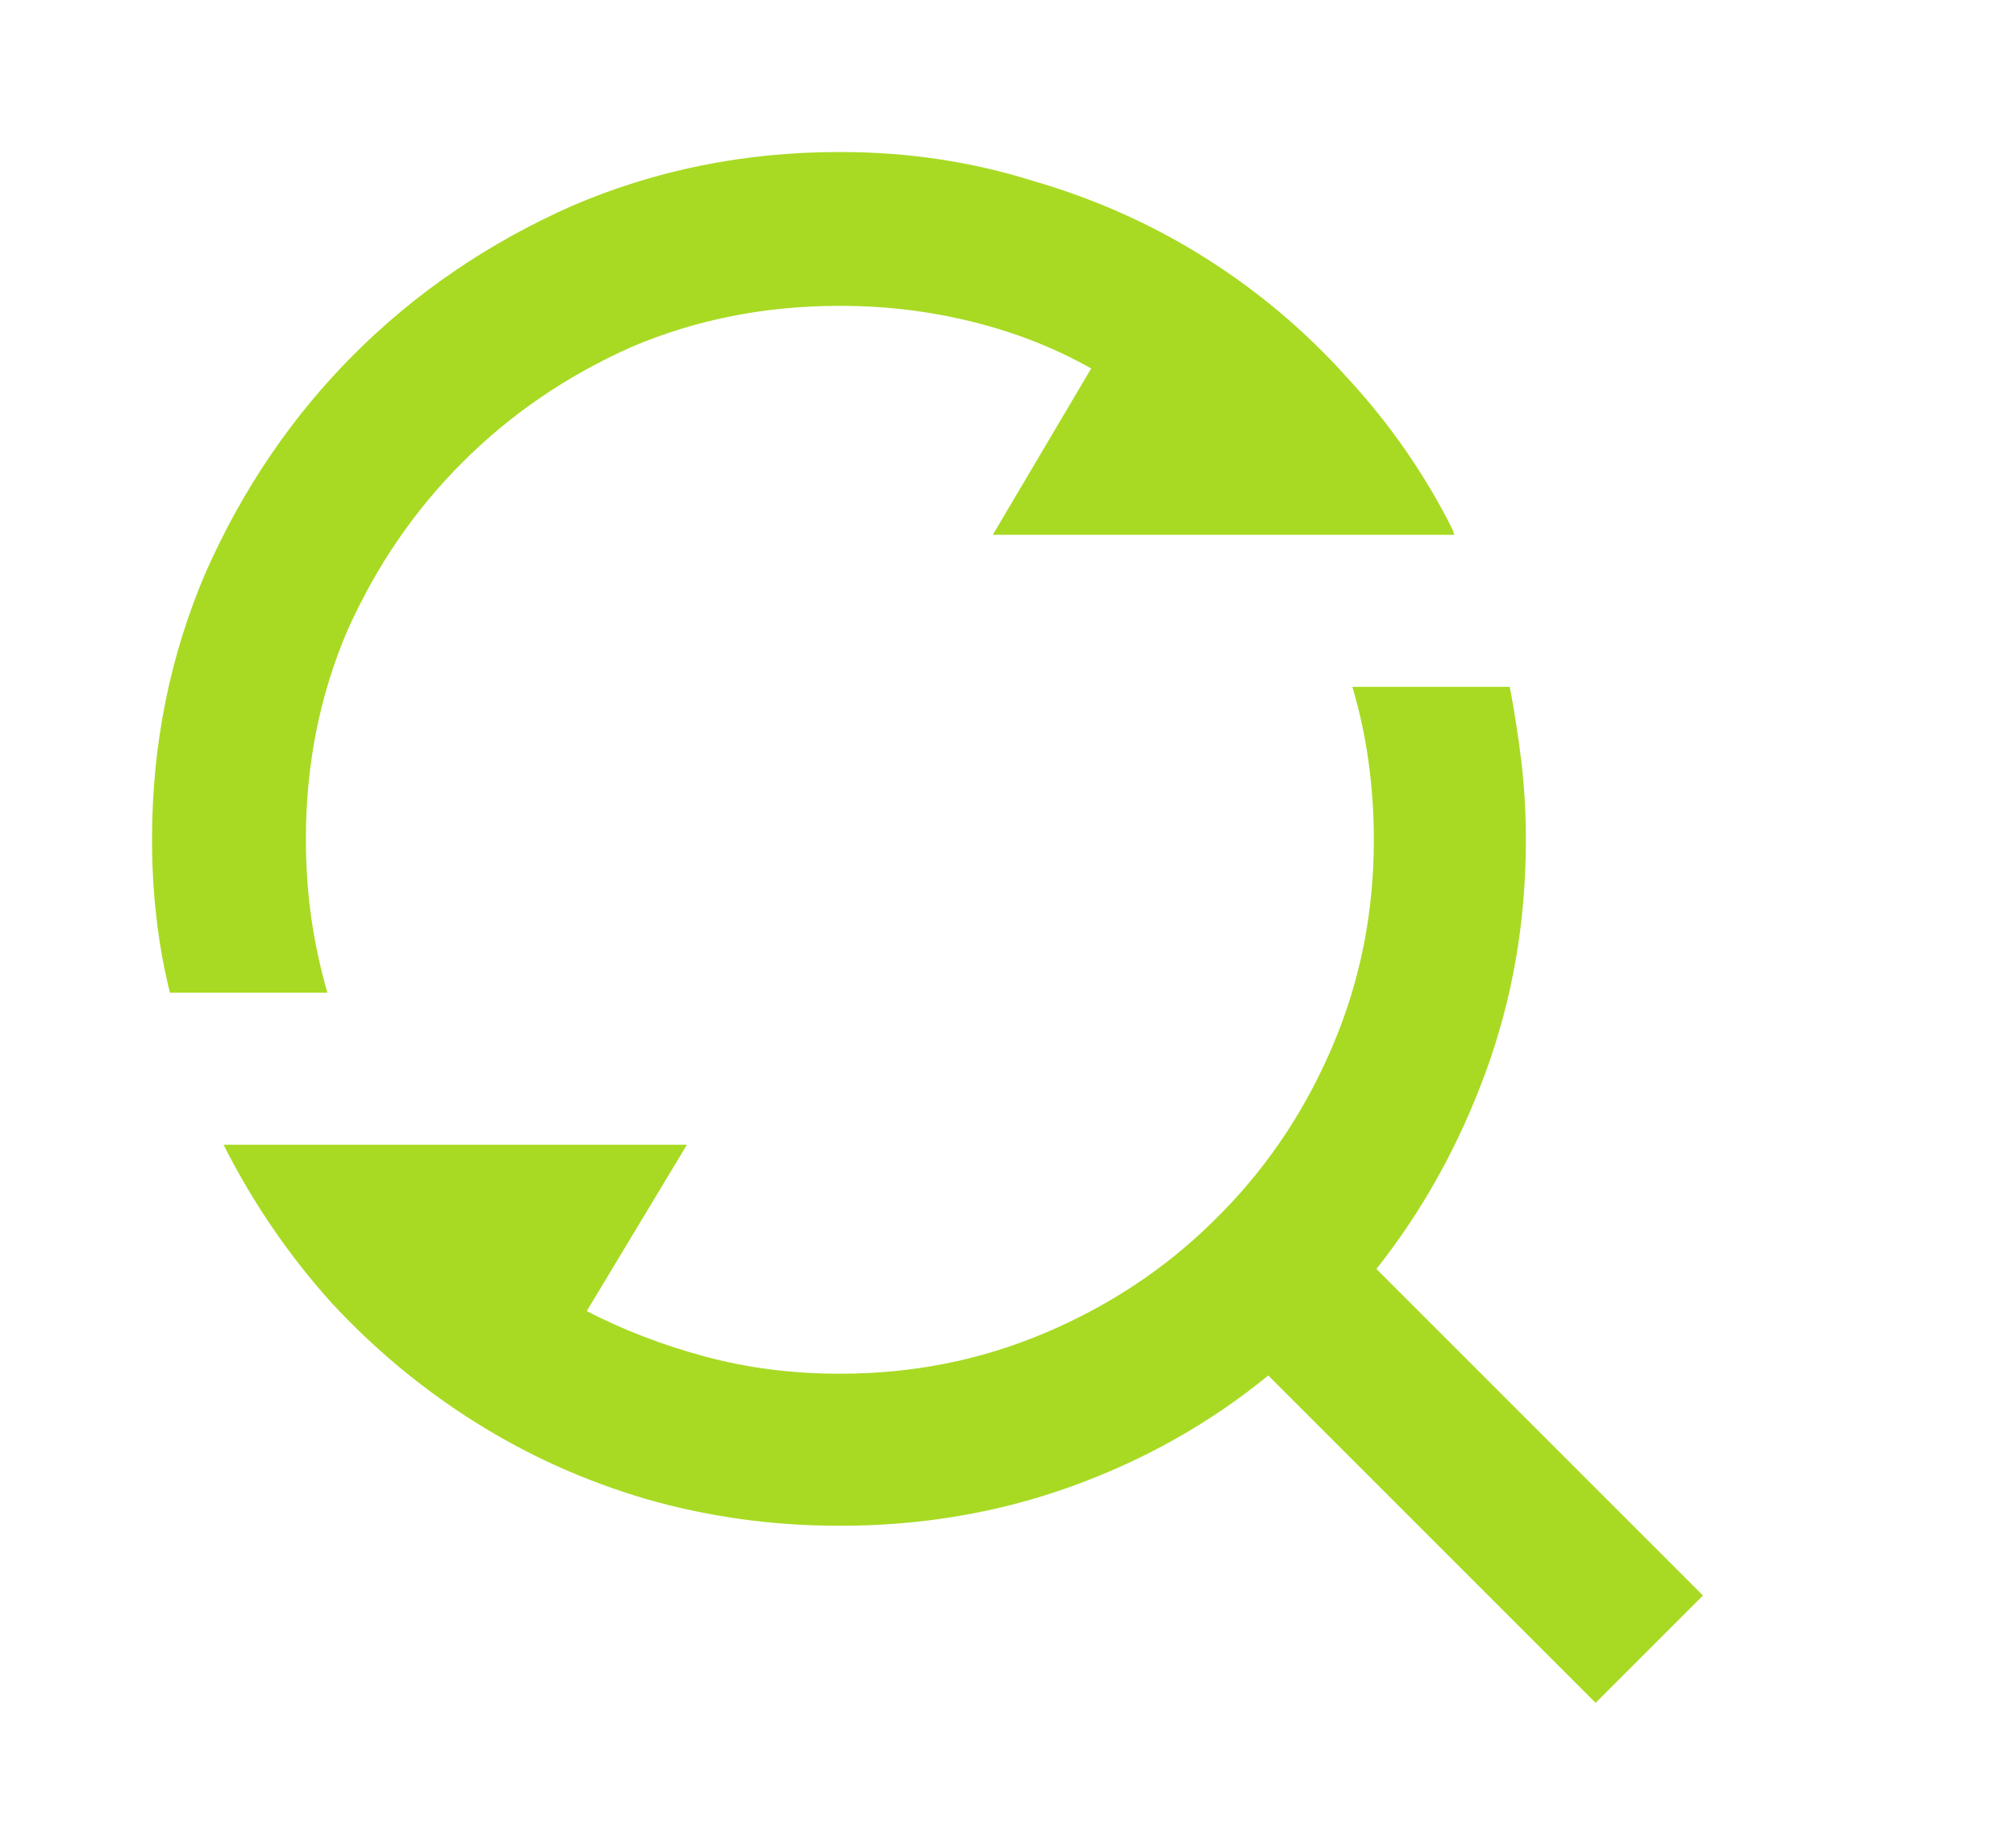
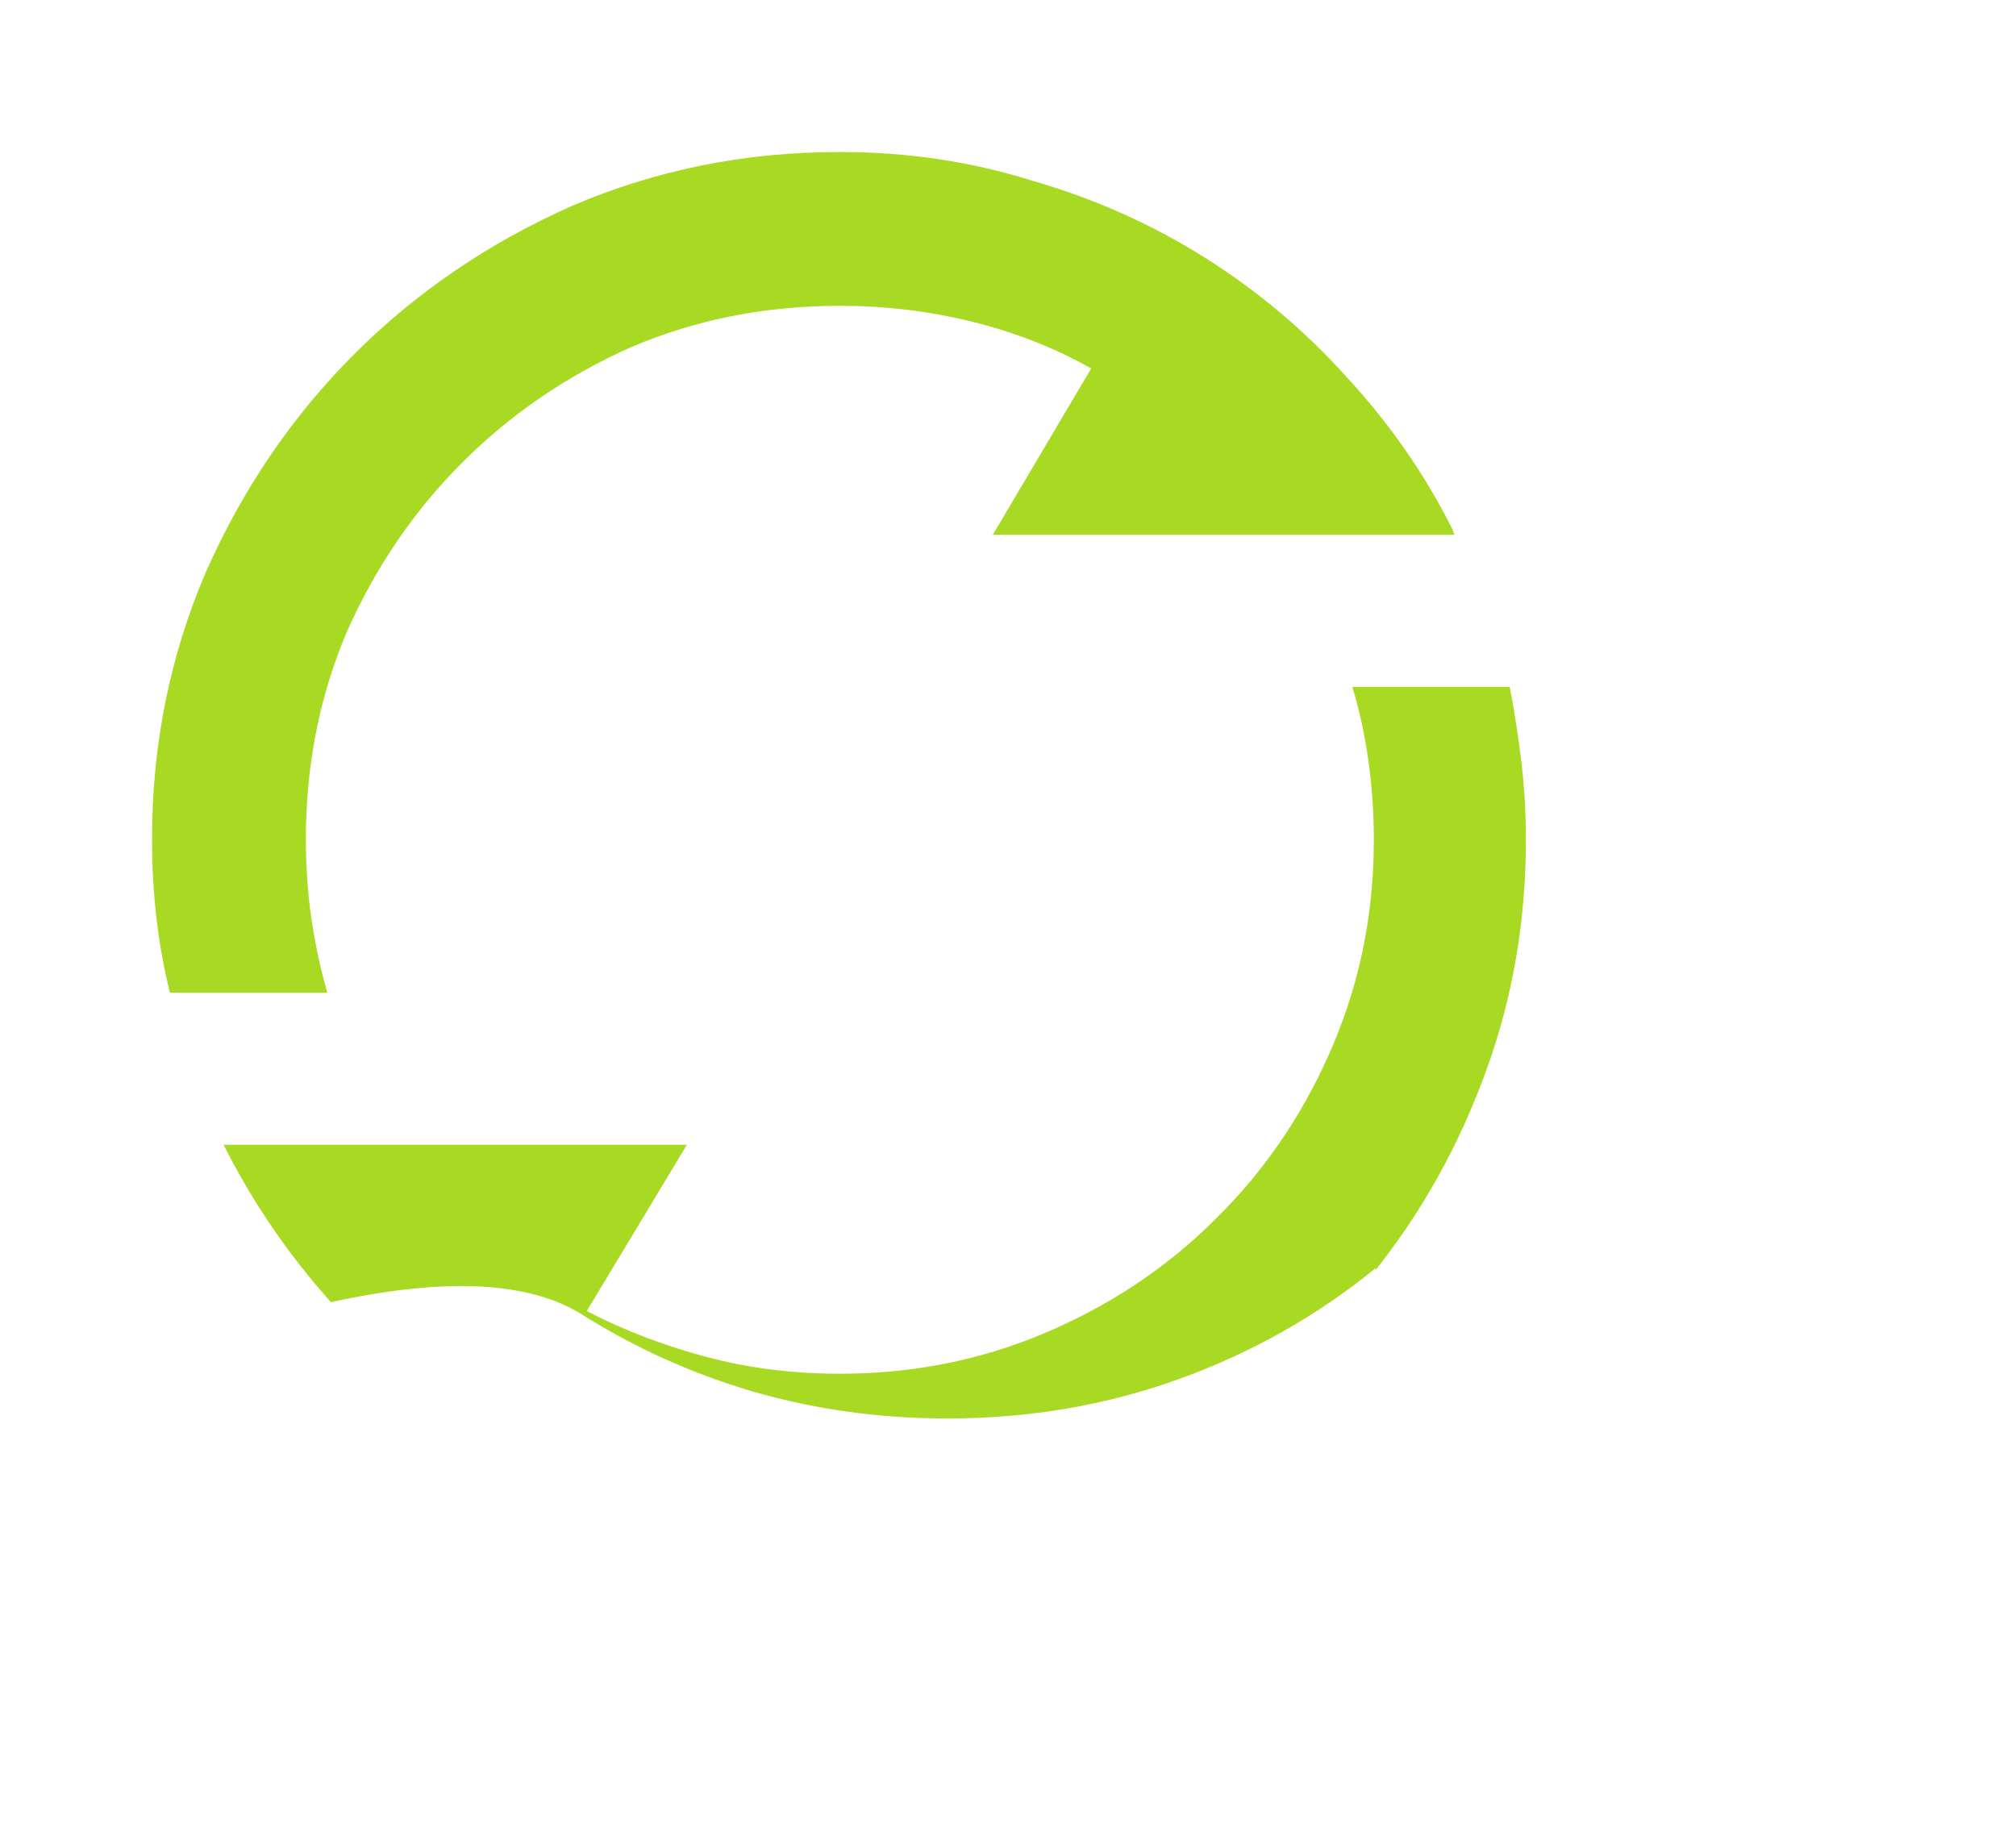
<svg xmlns="http://www.w3.org/2000/svg" viewBox="0 0 1127 1024">
-   <path fill="#A8DA23" d="M769 709l183 183-60 60-183-183q-49 40-110 62t-129 22h-1q-56 0-108-15-51-15-95.5-43T185 728q-35-39-59-86l-1-2h259l-56 93q31 16 66.5 25.5T469 768h1q60 0 113.5-22.5T677 684l7-7q39-40 61.5-93.5T768 470v-.5-.5q0-22-3-43.5t-9-41.5h88q4 21 6.5 42t2.5 43v1q0 68-22.5 129.5T769 710v-1zm44-410H555l55-93q-30-17-66-26t-74-9h-1q-62 0-116 23-54 24-94.5 64.5T194 353q-23 54-23 116 0 23 3 44t9 42H95q-5-20-7.5-41.5T85 470v-1q0-79 30-149 31-70 83-122t122-83q70-30 149-30h1q56 0 107 16 52 15 96.5 43t79.5 67q36 39 59 85l1 3z" />
+   <path fill="#A8DA23" d="M769 709q-49 40-110 62t-129 22h-1q-56 0-108-15-51-15-95.5-43T185 728q-35-39-59-86l-1-2h259l-56 93q31 16 66.5 25.5T469 768h1q60 0 113.5-22.5T677 684l7-7q39-40 61.5-93.5T768 470v-.5-.5q0-22-3-43.5t-9-41.5h88q4 21 6.5 42t2.5 43v1q0 68-22.5 129.5T769 710v-1zm44-410H555l55-93q-30-17-66-26t-74-9h-1q-62 0-116 23-54 24-94.5 64.5T194 353q-23 54-23 116 0 23 3 44t9 42H95q-5-20-7.5-41.5T85 470v-1q0-79 30-149 31-70 83-122t122-83q70-30 149-30h1q56 0 107 16 52 15 96.5 43t79.5 67q36 39 59 85l1 3z" />
</svg>